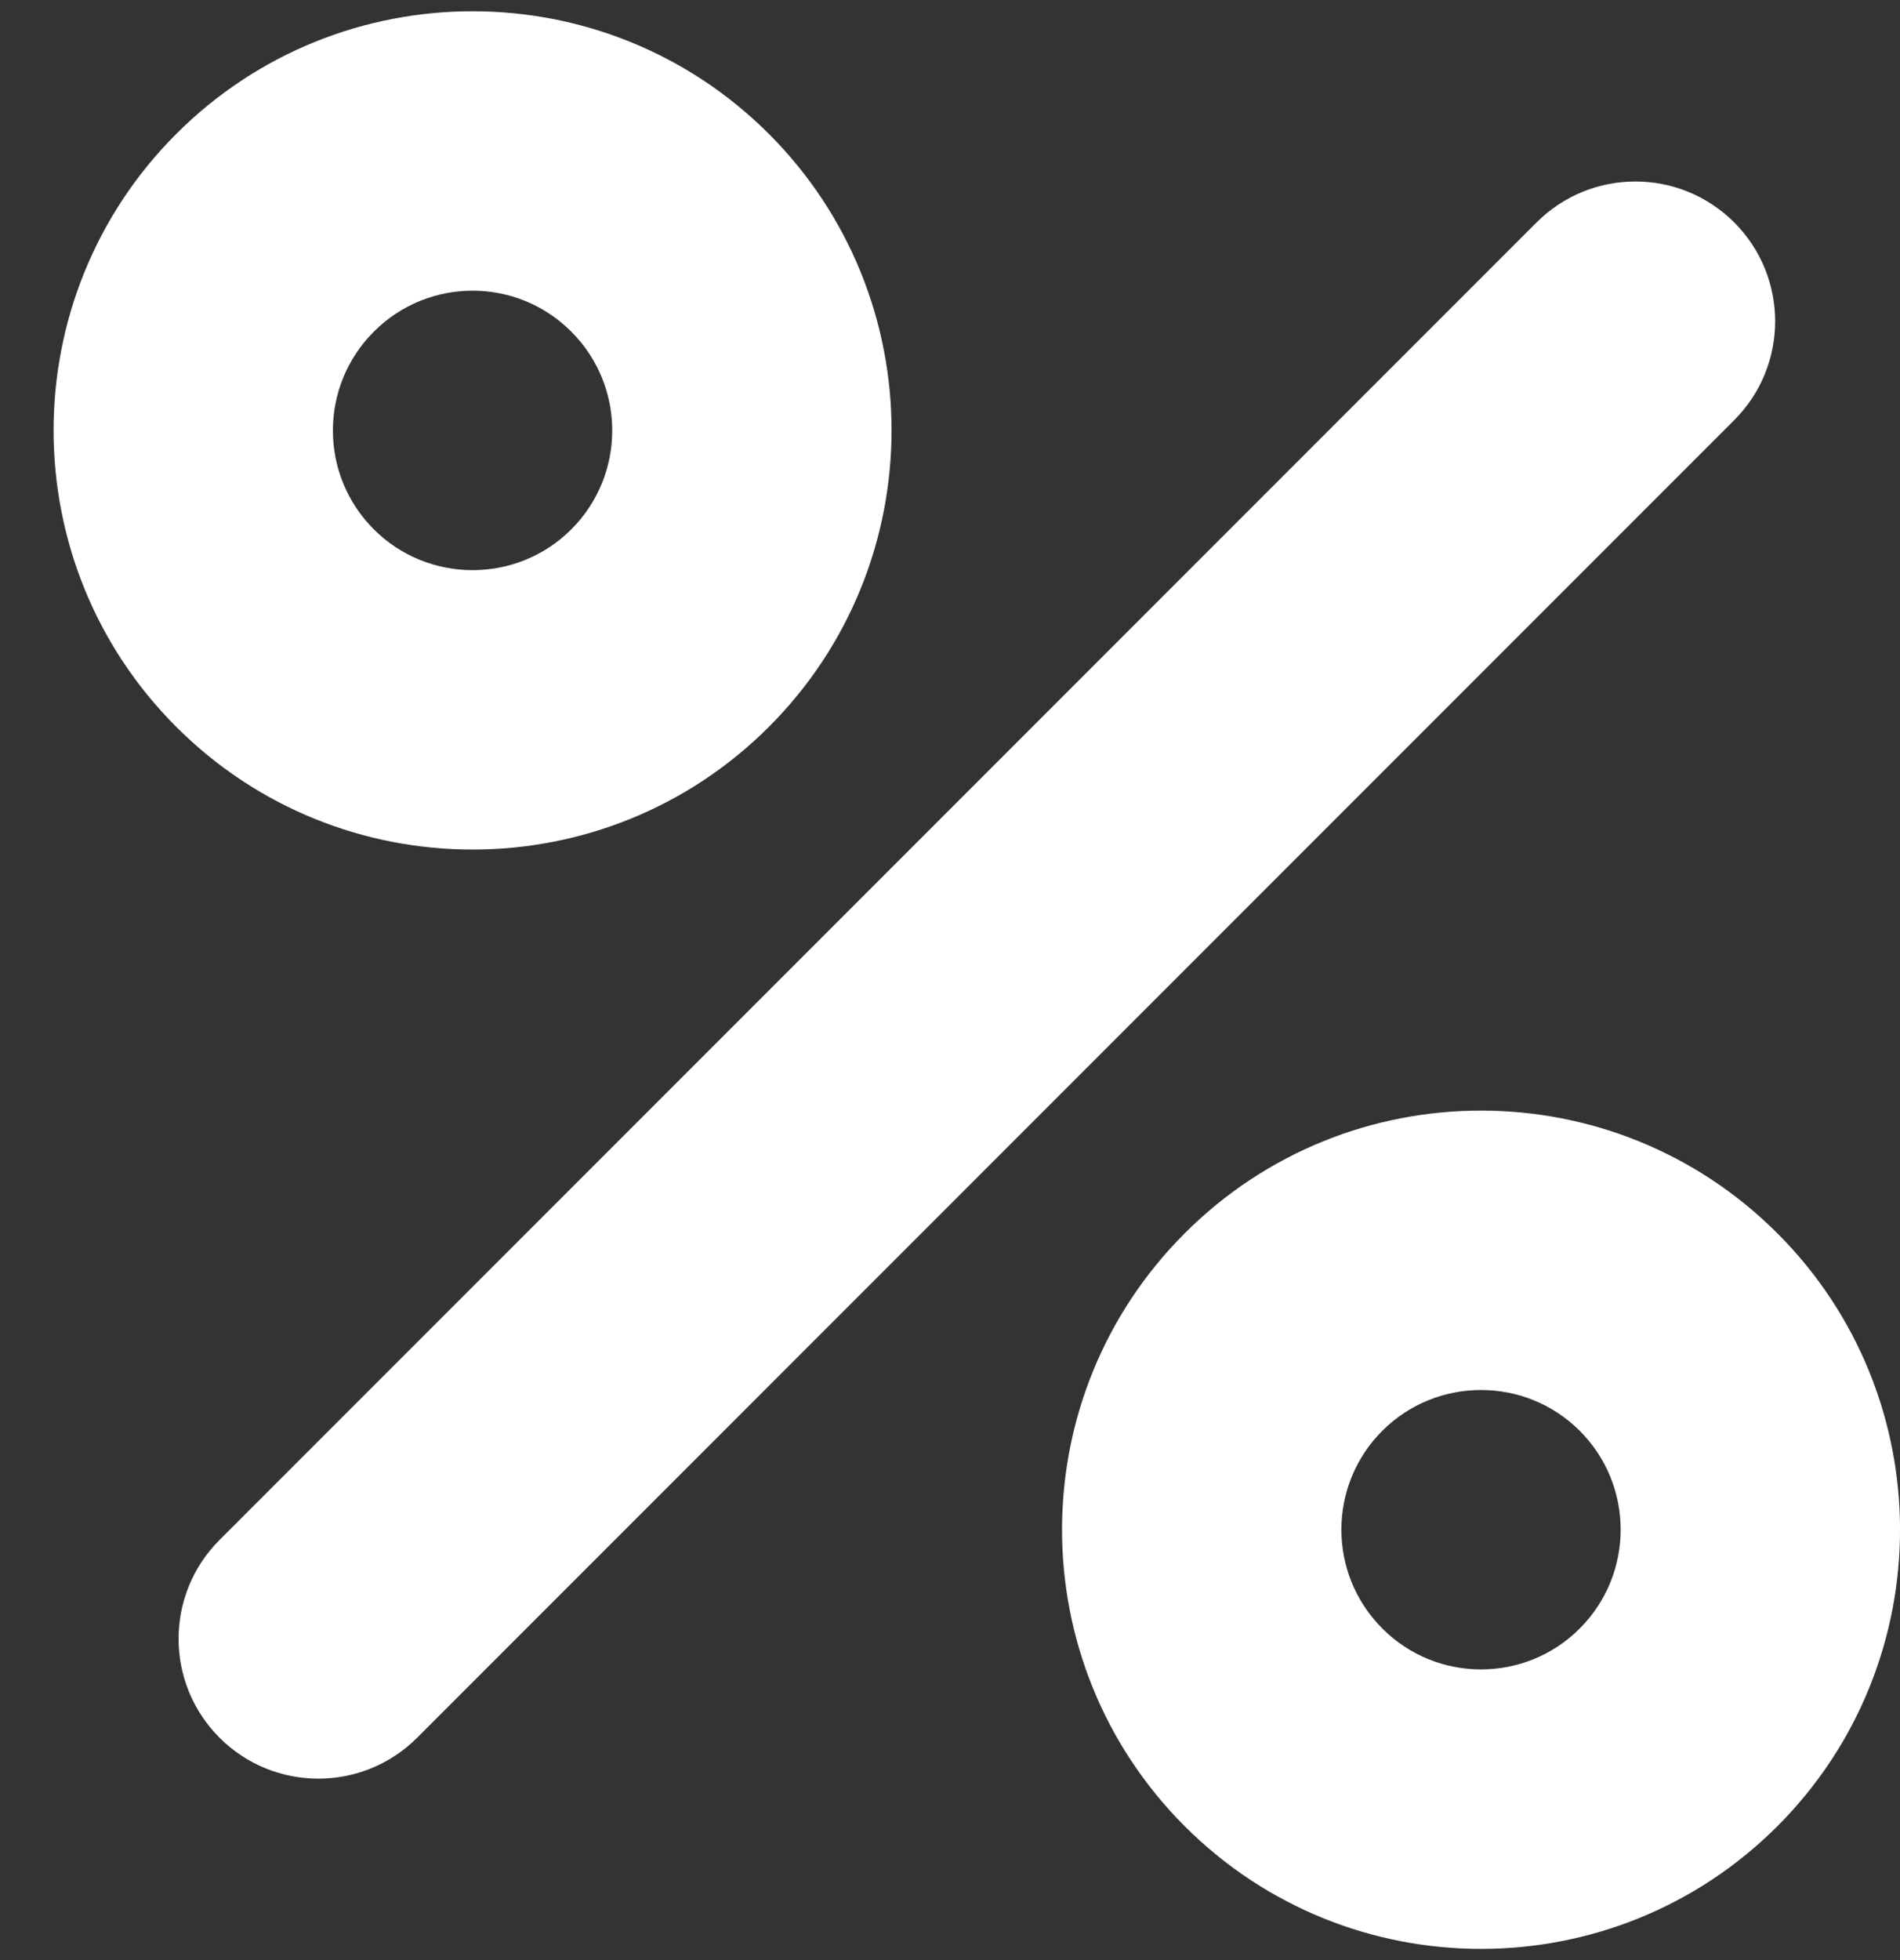
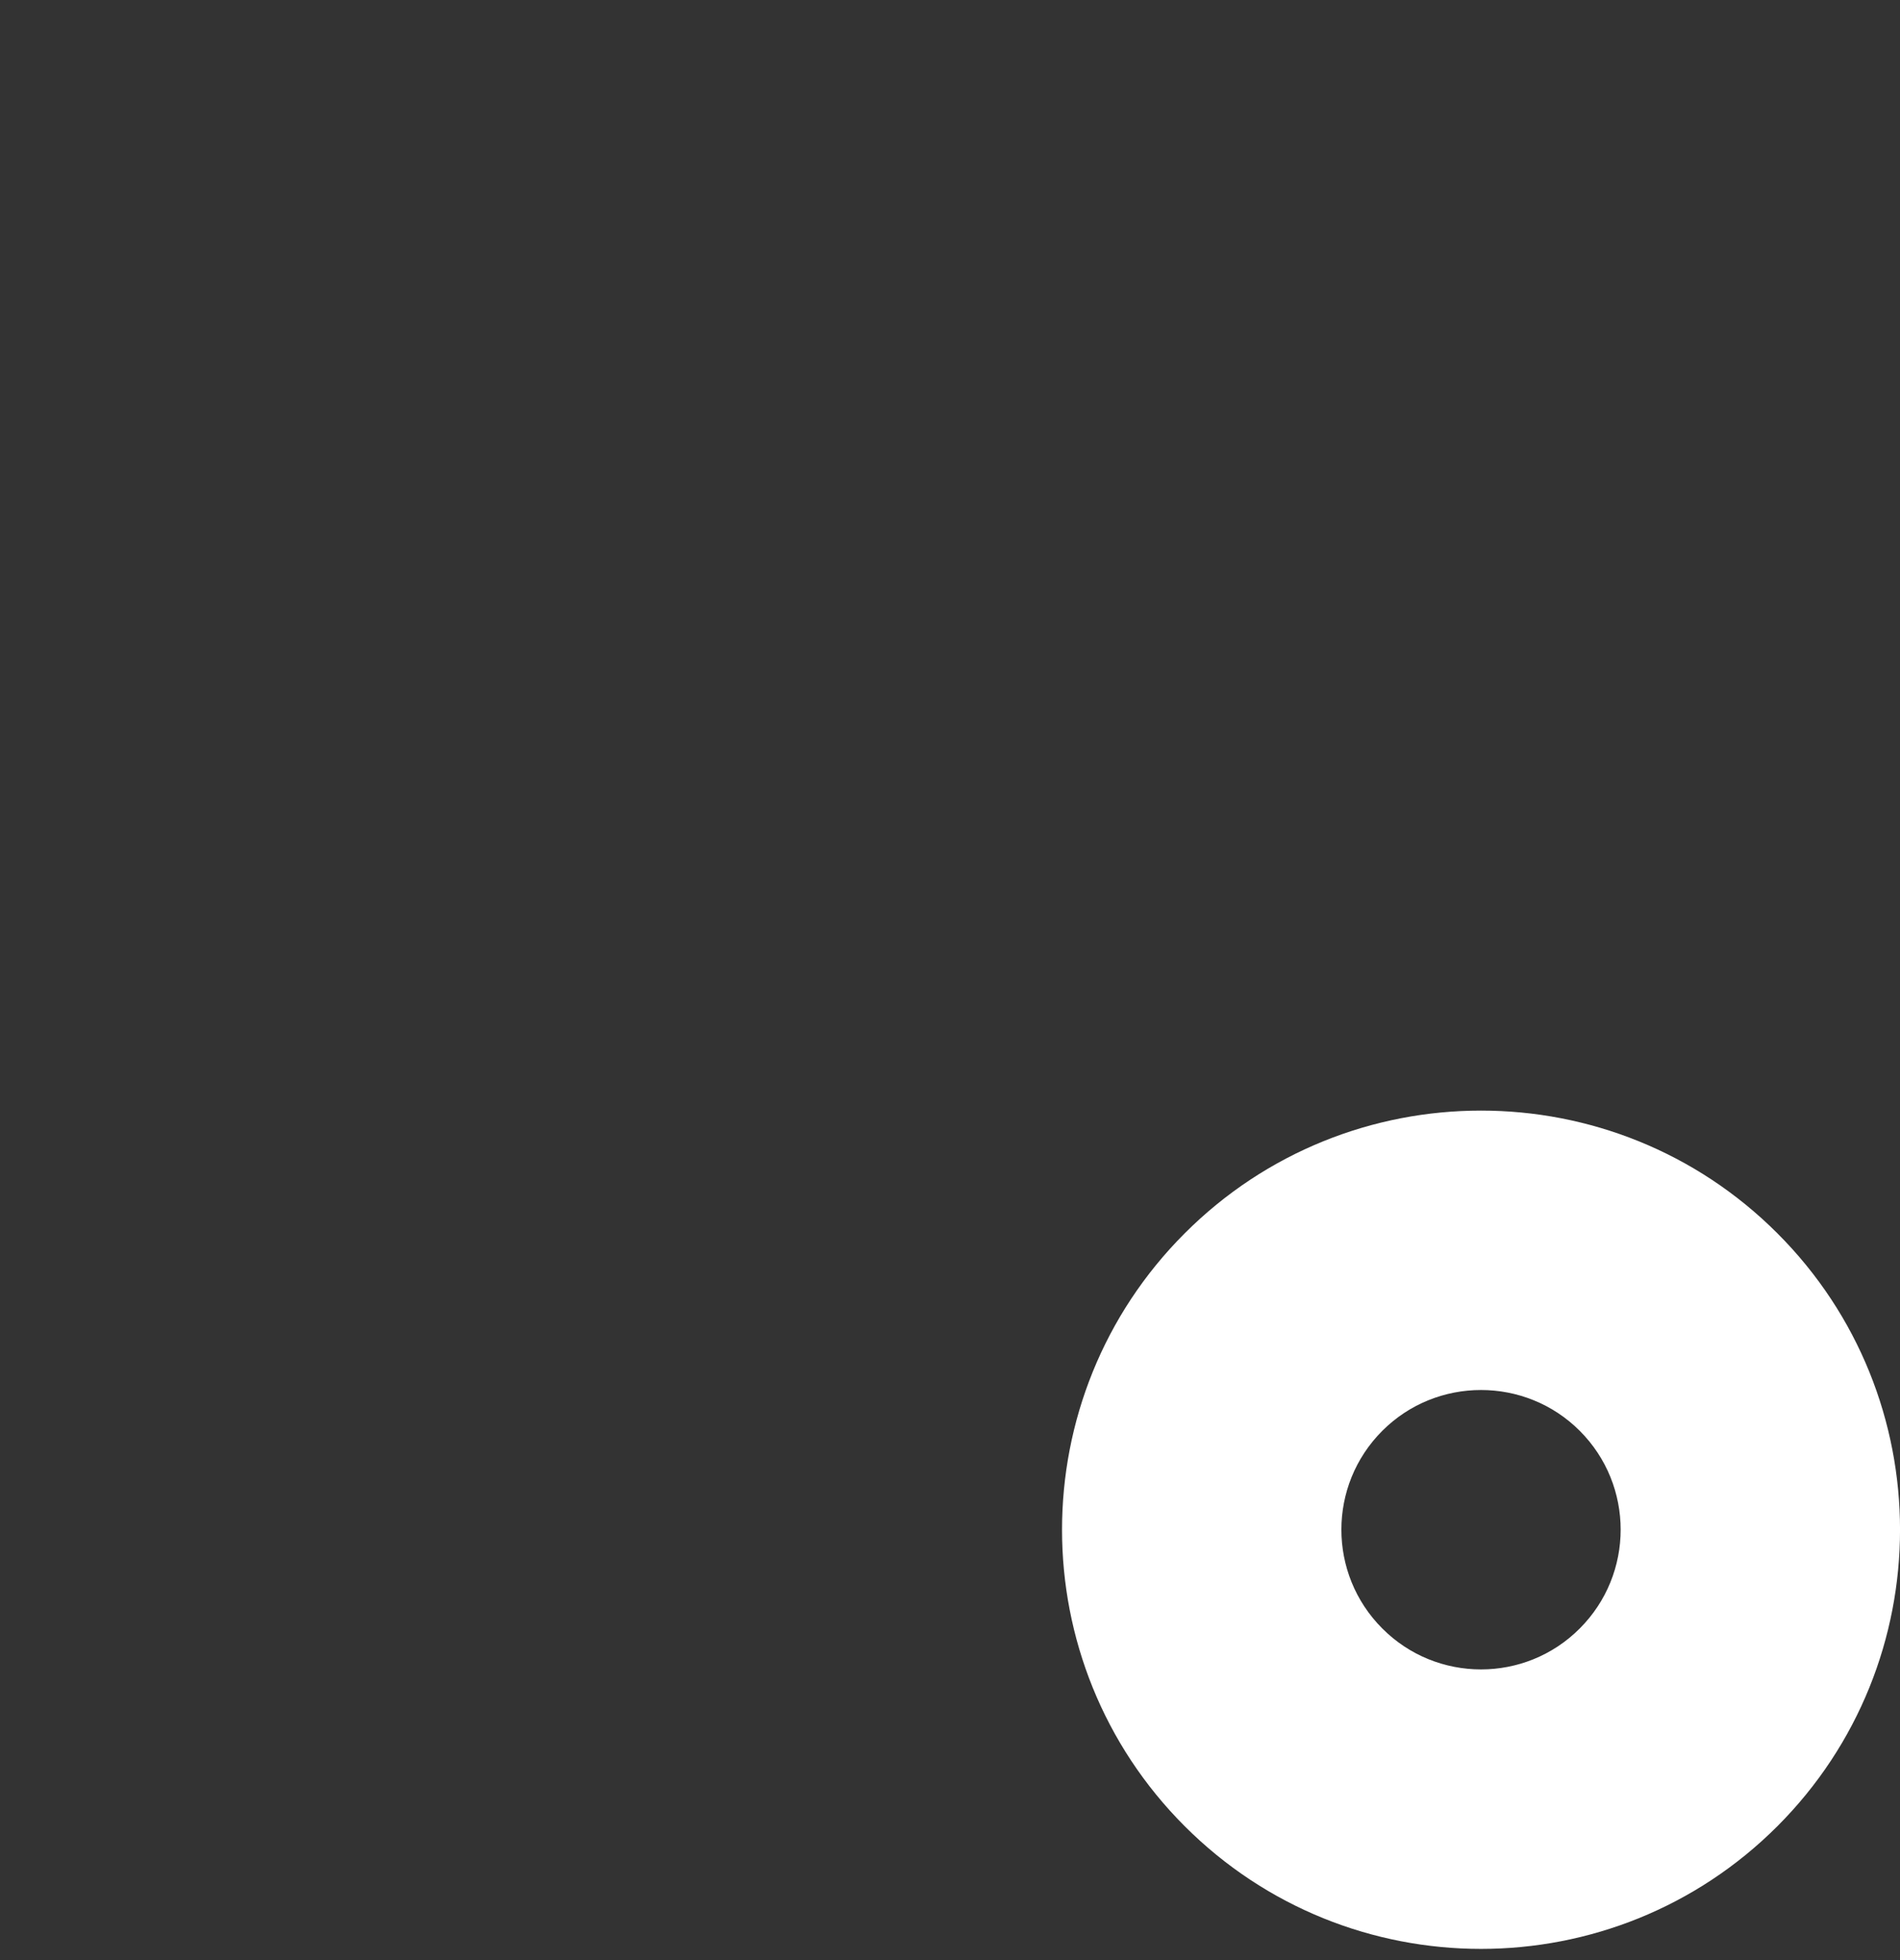
<svg xmlns="http://www.w3.org/2000/svg" width="32" height="33" viewBox="0 0 32 33" fill="none">
  <rect x="0" y="0" width="32" height="33" fill="#333333" stroke="none" />
-   <path fill-rule="evenodd" clip-rule="evenodd" d="M25.879 3.745L3.697 25.927C2.778 26.846 2.778 28.336 3.697 29.256C4.616 30.175 6.106 30.175 7.026 29.256L29.208 7.073C30.127 6.154 30.127 4.664 29.208 3.745C28.288 2.826 26.798 2.826 25.879 3.745Z" fill="white" />
-   <path fill-rule="evenodd" clip-rule="evenodd" d="M12.95 2.255C10.196 -0.499 5.722 -0.499 2.968 2.255C0.214 5.01 0.214 9.483 2.968 12.237C5.722 14.992 10.196 14.992 12.95 12.237C15.704 9.483 15.704 5.01 12.95 2.255ZM9.622 5.584C10.541 6.503 10.541 7.993 9.622 8.912C8.706 9.828 7.213 9.828 6.296 8.912C5.377 7.993 5.377 6.503 6.296 5.584C7.213 4.664 8.706 4.664 9.622 5.584Z" fill="white" />
  <path fill-rule="evenodd" clip-rule="evenodd" d="M29.935 20.764C27.18 18.009 22.707 18.009 19.953 20.764C17.198 23.518 17.198 27.991 19.953 30.746C22.707 33.5 27.18 33.5 29.935 30.746C32.689 27.991 32.689 23.518 29.935 20.764ZM26.606 24.089C27.525 25.008 27.525 26.498 26.606 27.417C25.69 28.336 24.197 28.336 23.281 27.417C22.362 26.498 22.362 25.008 23.281 24.089C24.197 23.173 25.69 23.173 26.606 24.089Z" fill="white" />
</svg>